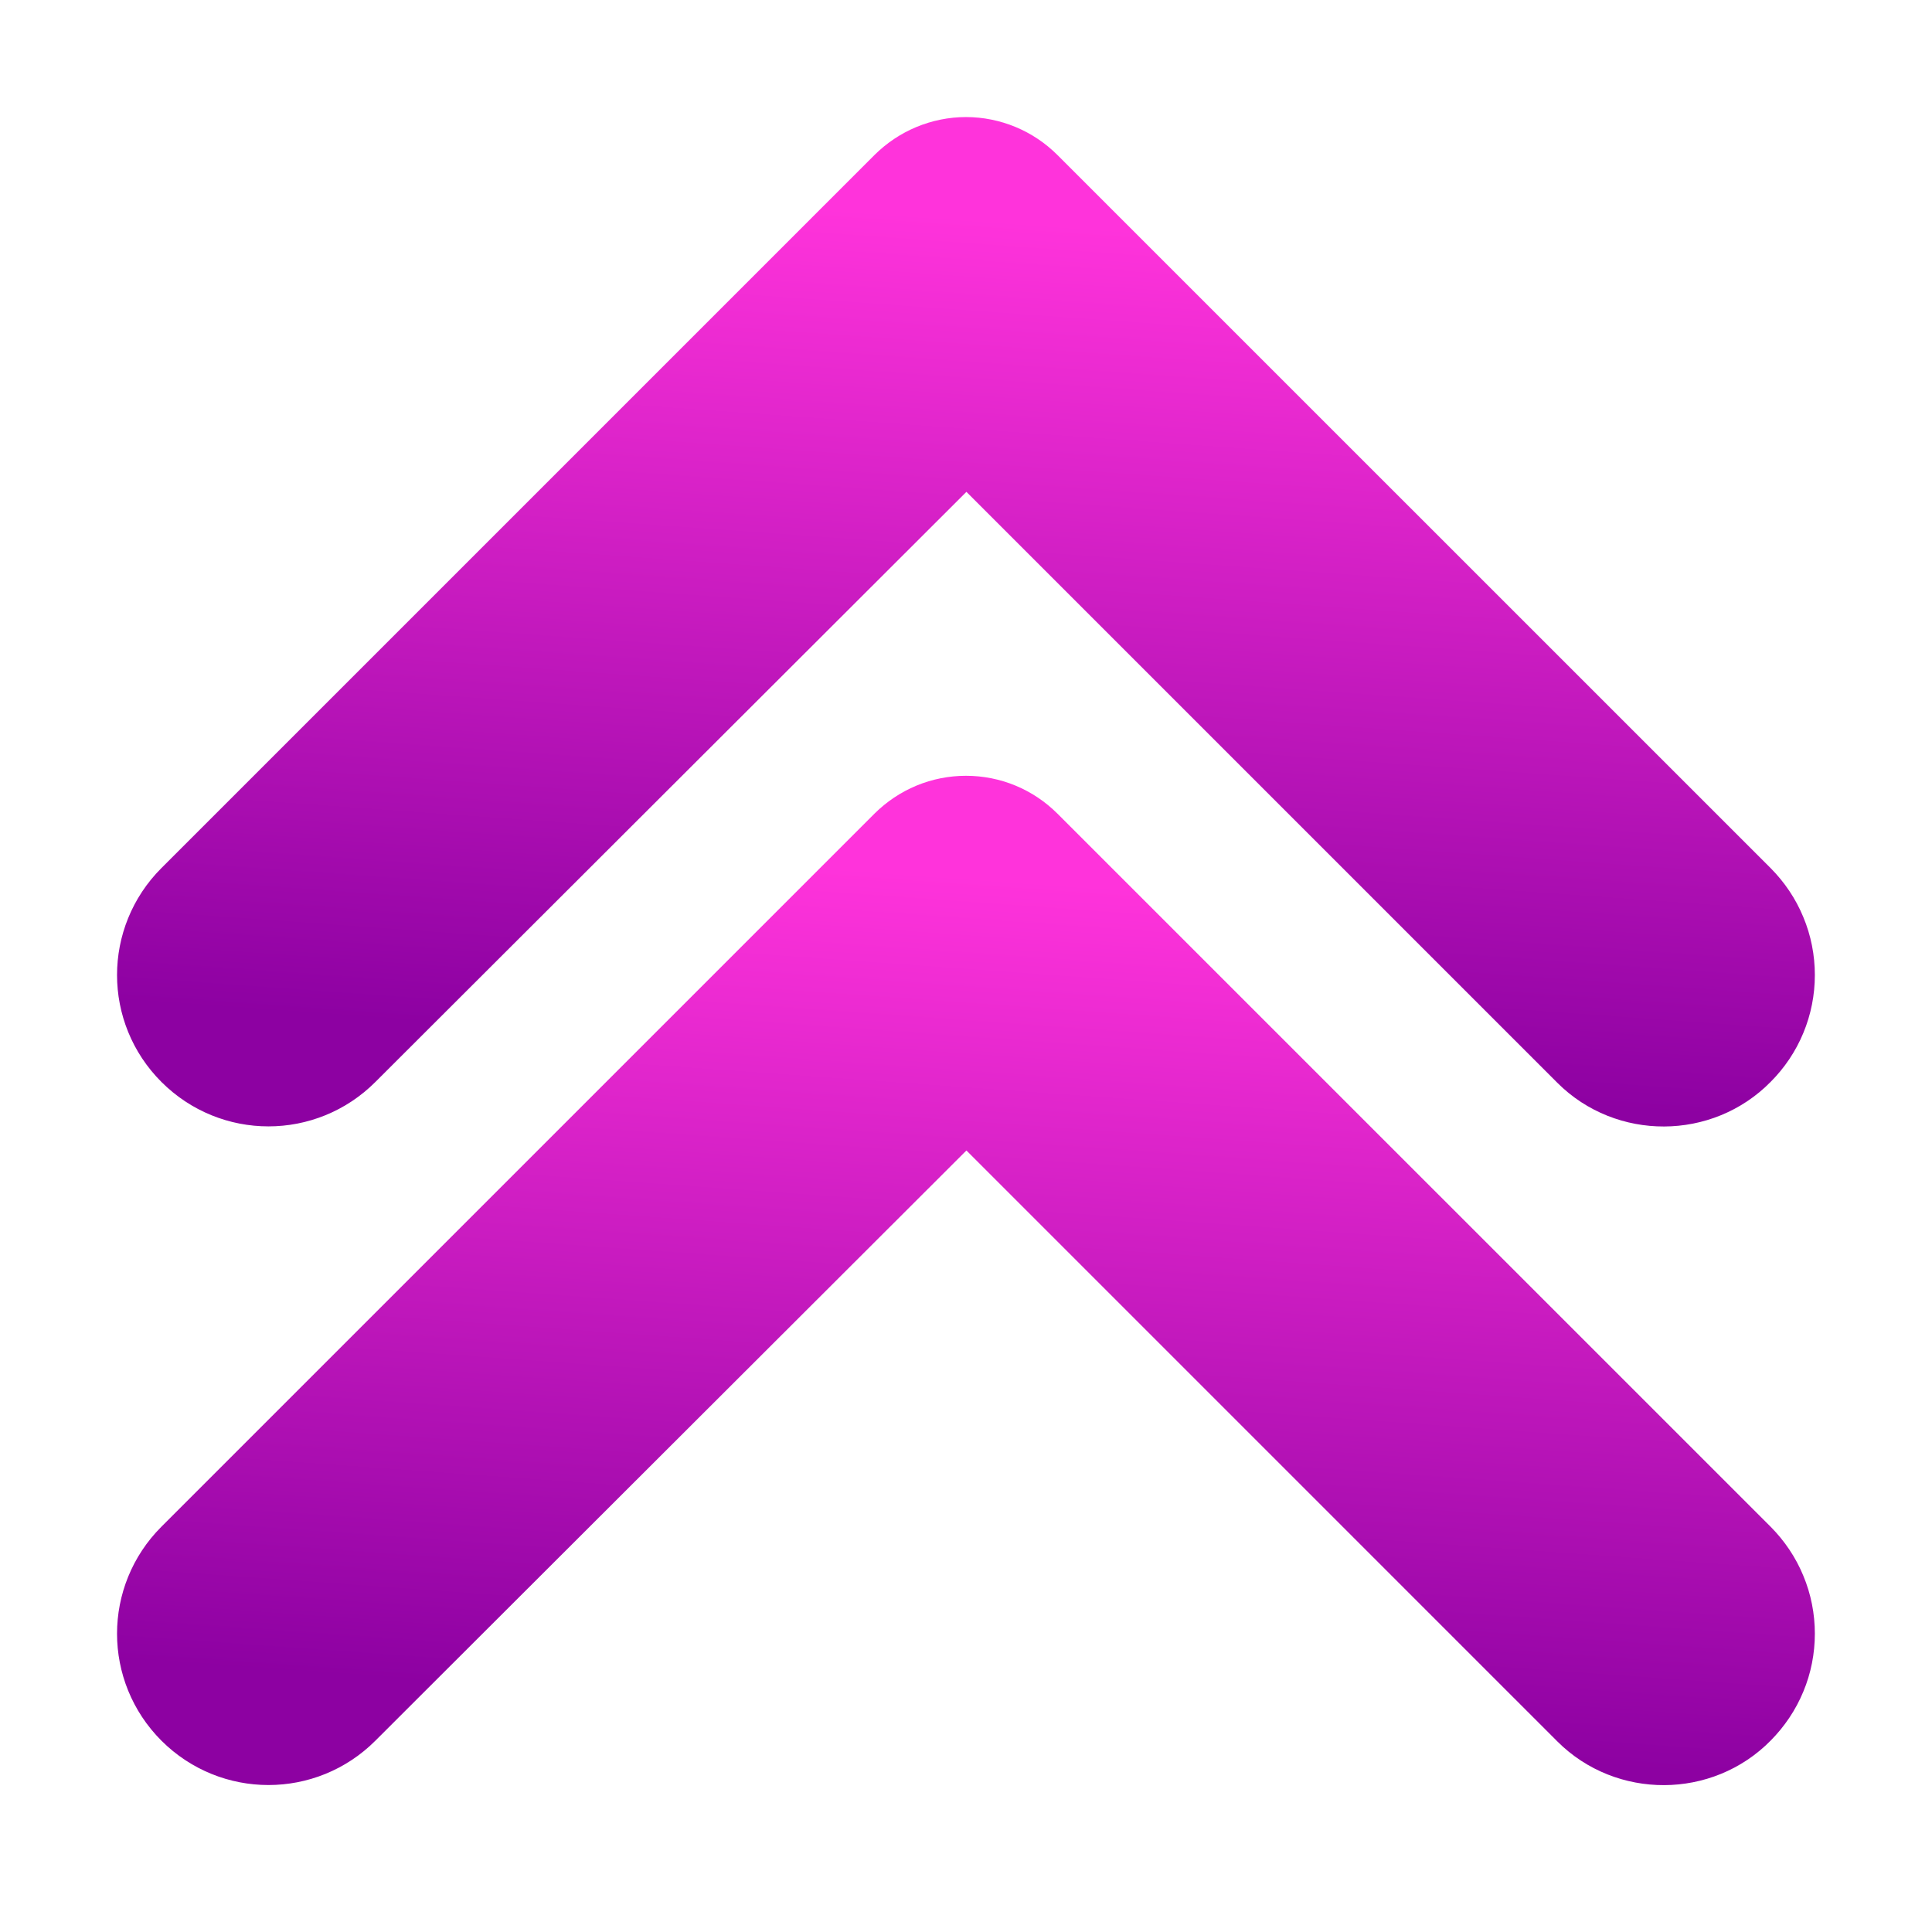
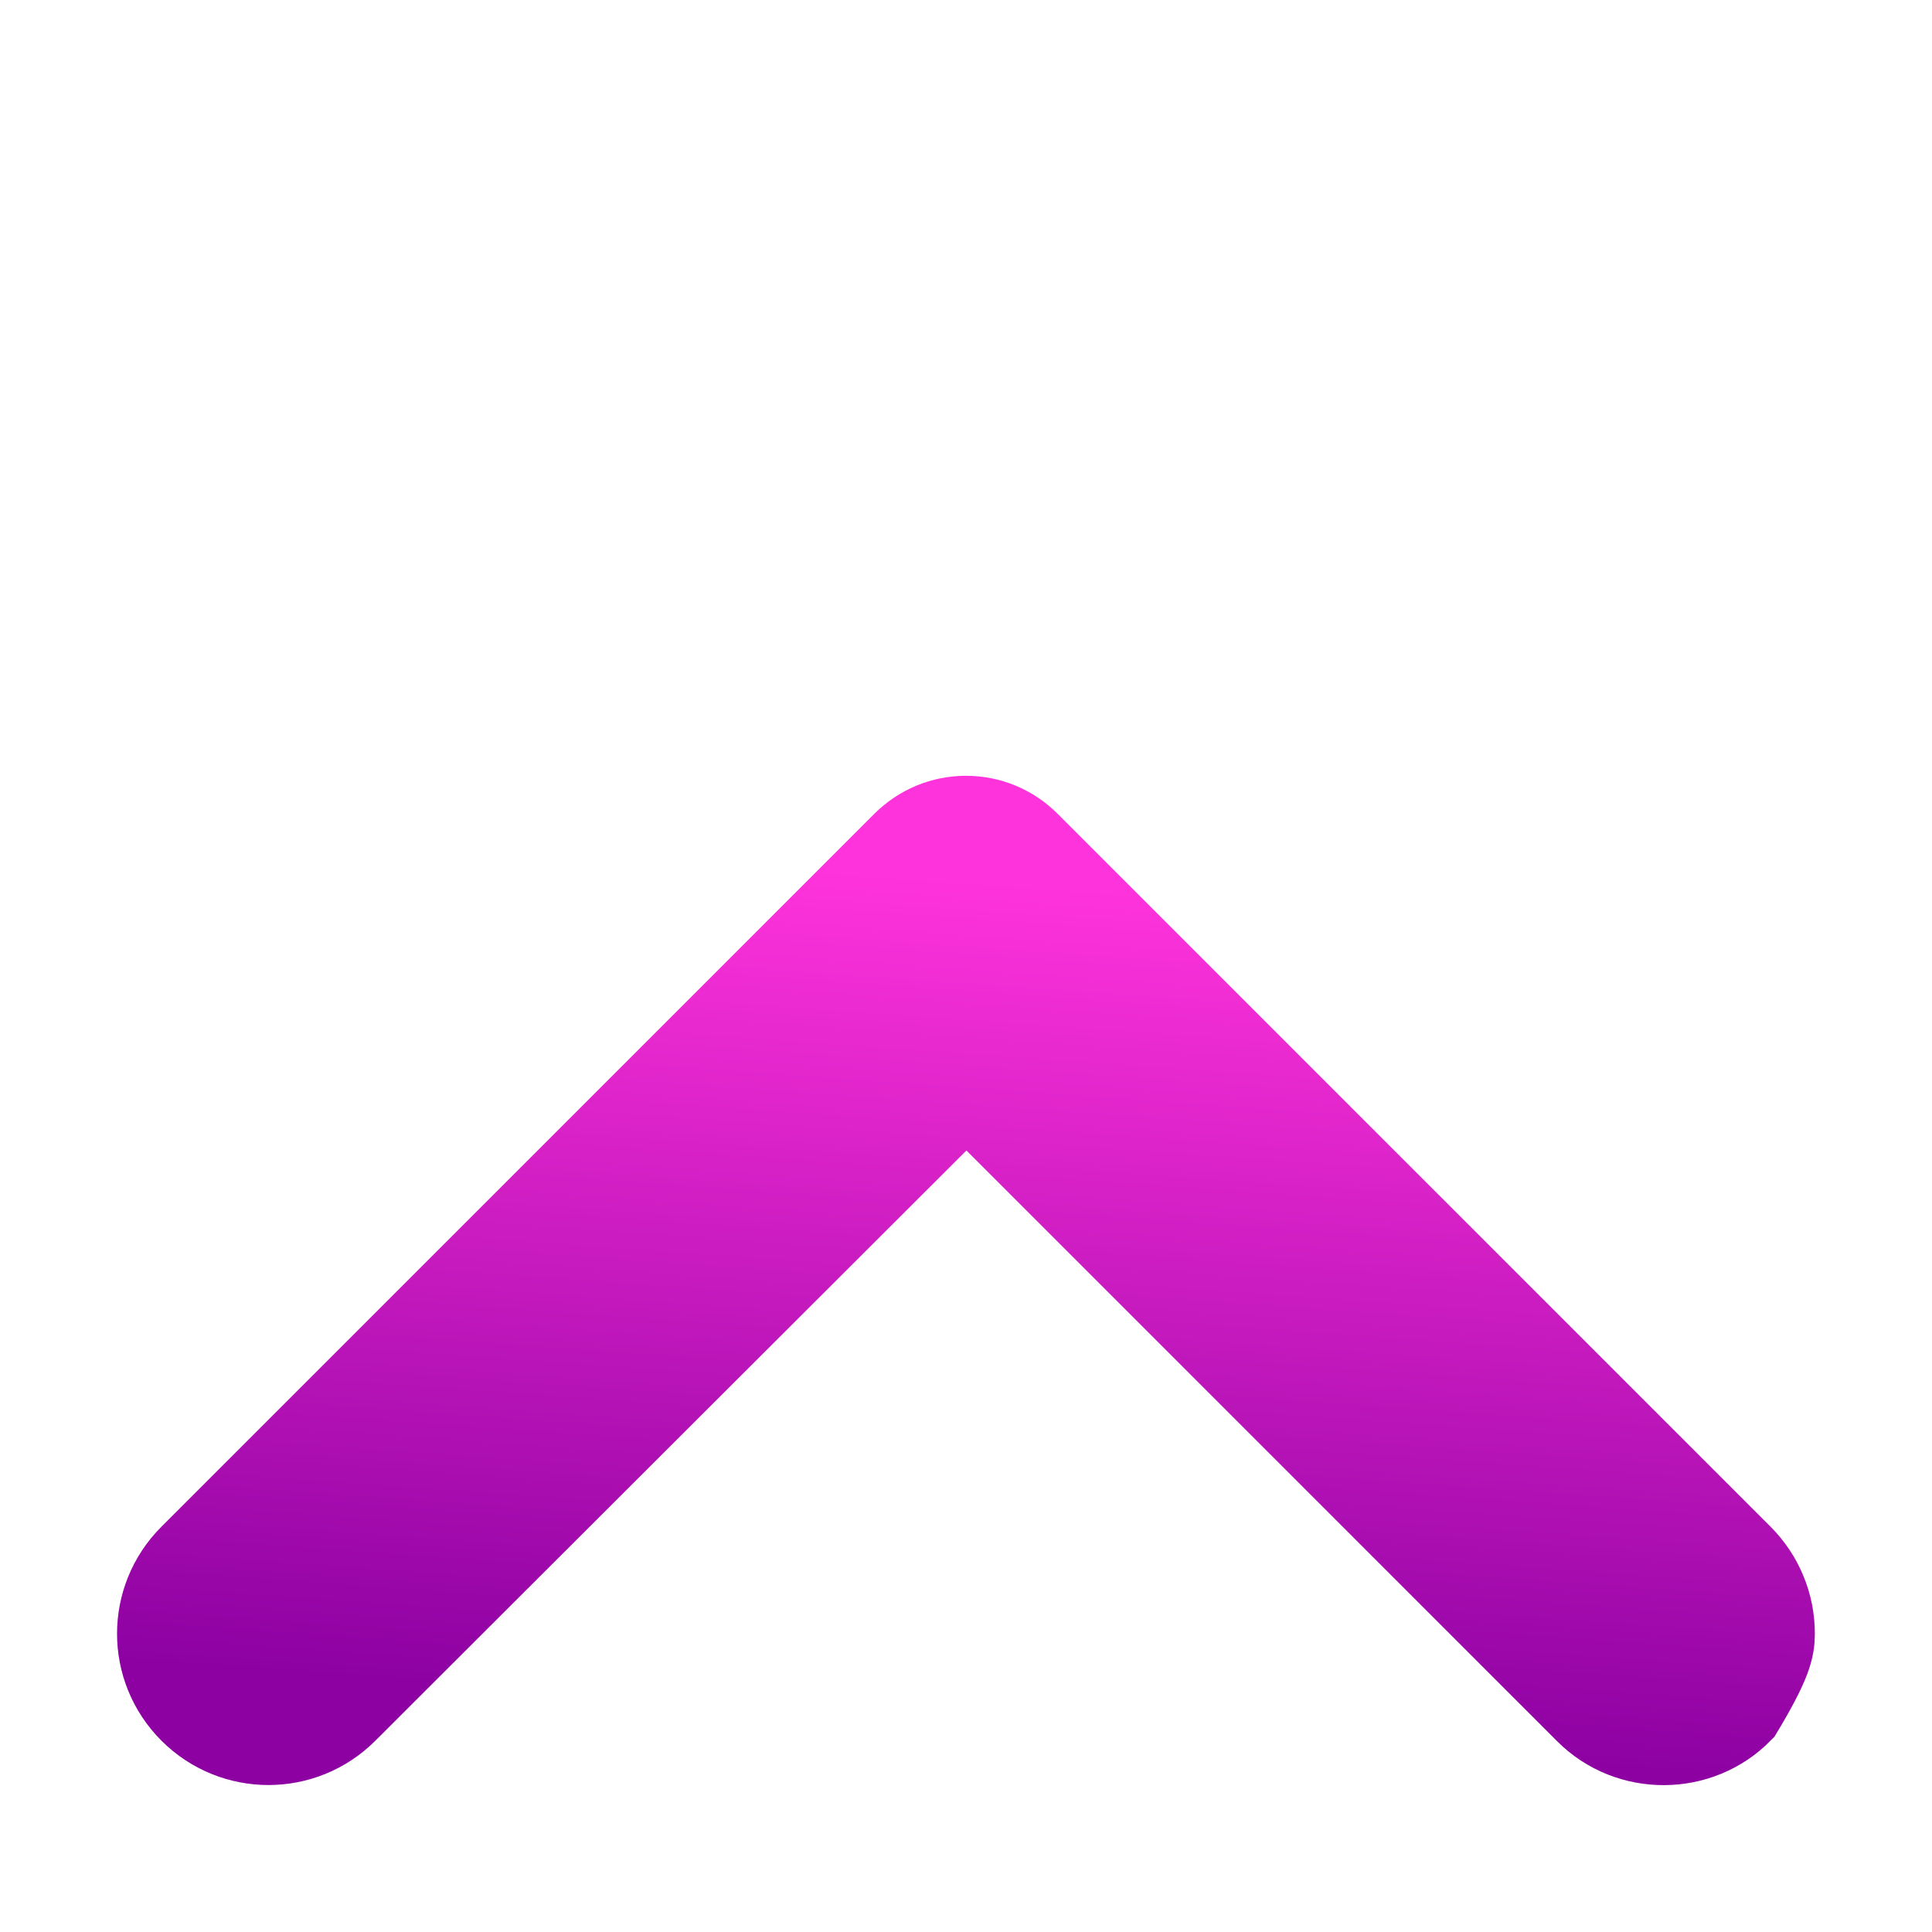
<svg xmlns="http://www.w3.org/2000/svg" width="22" height="22" viewBox="0 0 22 22" fill="none">
-   <path d="M19.808 11.967C19.921 11.854 20.012 11.719 20.073 11.571C20.135 11.422 20.166 11.263 20.166 11.103C20.166 10.942 20.135 10.783 20.073 10.635C20.012 10.486 19.921 10.352 19.808 10.238L11.688 2.119C11.598 2.029 11.491 1.957 11.373 1.908C11.255 1.859 11.128 1.833 11 1.833C10.872 1.833 10.745 1.859 10.627 1.908C10.509 1.957 10.402 2.029 10.311 2.119L2.192 10.238C1.713 10.717 1.713 11.489 2.192 11.967C2.671 12.446 3.443 12.446 3.921 11.967L11.005 4.894L18.088 11.977C18.557 12.446 19.339 12.446 19.808 11.967Z" fill="url(#paint0_linear_451_2875)" stroke="url(#paint1_linear_451_2875)" />
-   <path d="M19.808 19.468C19.921 19.354 20.012 19.219 20.073 19.071C20.135 18.923 20.166 18.763 20.166 18.603C20.166 18.442 20.135 18.283 20.073 18.135C20.012 17.986 19.921 17.852 19.808 17.738L11.688 9.619C11.598 9.529 11.491 9.457 11.373 9.408C11.255 9.359 11.128 9.334 11 9.334C10.872 9.334 10.745 9.359 10.627 9.408C10.509 9.457 10.402 9.529 10.311 9.619L2.192 17.738C1.713 18.217 1.713 18.989 2.192 19.468C2.671 19.946 3.443 19.946 3.921 19.468L11.005 12.394L18.088 19.477C18.557 19.946 19.339 19.946 19.808 19.468Z" fill="url(#paint2_linear_451_2875)" stroke="url(#paint3_linear_451_2875)" />
+   <path d="M19.808 19.468C20.135 18.923 20.166 18.763 20.166 18.603C20.166 18.442 20.135 18.283 20.073 18.135C20.012 17.986 19.921 17.852 19.808 17.738L11.688 9.619C11.598 9.529 11.491 9.457 11.373 9.408C11.255 9.359 11.128 9.334 11 9.334C10.872 9.334 10.745 9.359 10.627 9.408C10.509 9.457 10.402 9.529 10.311 9.619L2.192 17.738C1.713 18.217 1.713 18.989 2.192 19.468C2.671 19.946 3.443 19.946 3.921 19.468L11.005 12.394L18.088 19.477C18.557 19.946 19.339 19.946 19.808 19.468Z" fill="url(#paint2_linear_451_2875)" stroke="url(#paint3_linear_451_2875)" />
  <defs>
    <linearGradient id="paint0_linear_451_2875" x1="10.202" y1="12.046" x2="10.888" y2="2.464" gradientUnits="userSpaceOnUse">
      <stop stop-color="#8D01A2" />
      <stop offset="1" stop-color="#FF33DB" />
    </linearGradient>
    <linearGradient id="paint1_linear_451_2875" x1="10.202" y1="12.046" x2="10.888" y2="2.464" gradientUnits="userSpaceOnUse">
      <stop stop-color="#8D01A2" />
      <stop offset="1" stop-color="#FF33DB" />
    </linearGradient>
    <linearGradient id="paint2_linear_451_2875" x1="10.202" y1="19.546" x2="10.888" y2="9.964" gradientUnits="userSpaceOnUse">
      <stop stop-color="#8D01A2" />
      <stop offset="1" stop-color="#FF33DB" />
    </linearGradient>
    <linearGradient id="paint3_linear_451_2875" x1="10.202" y1="19.546" x2="10.888" y2="9.964" gradientUnits="userSpaceOnUse">
      <stop stop-color="#8D01A2" />
      <stop offset="1" stop-color="#FF33DB" />
    </linearGradient>
  </defs>
</svg>